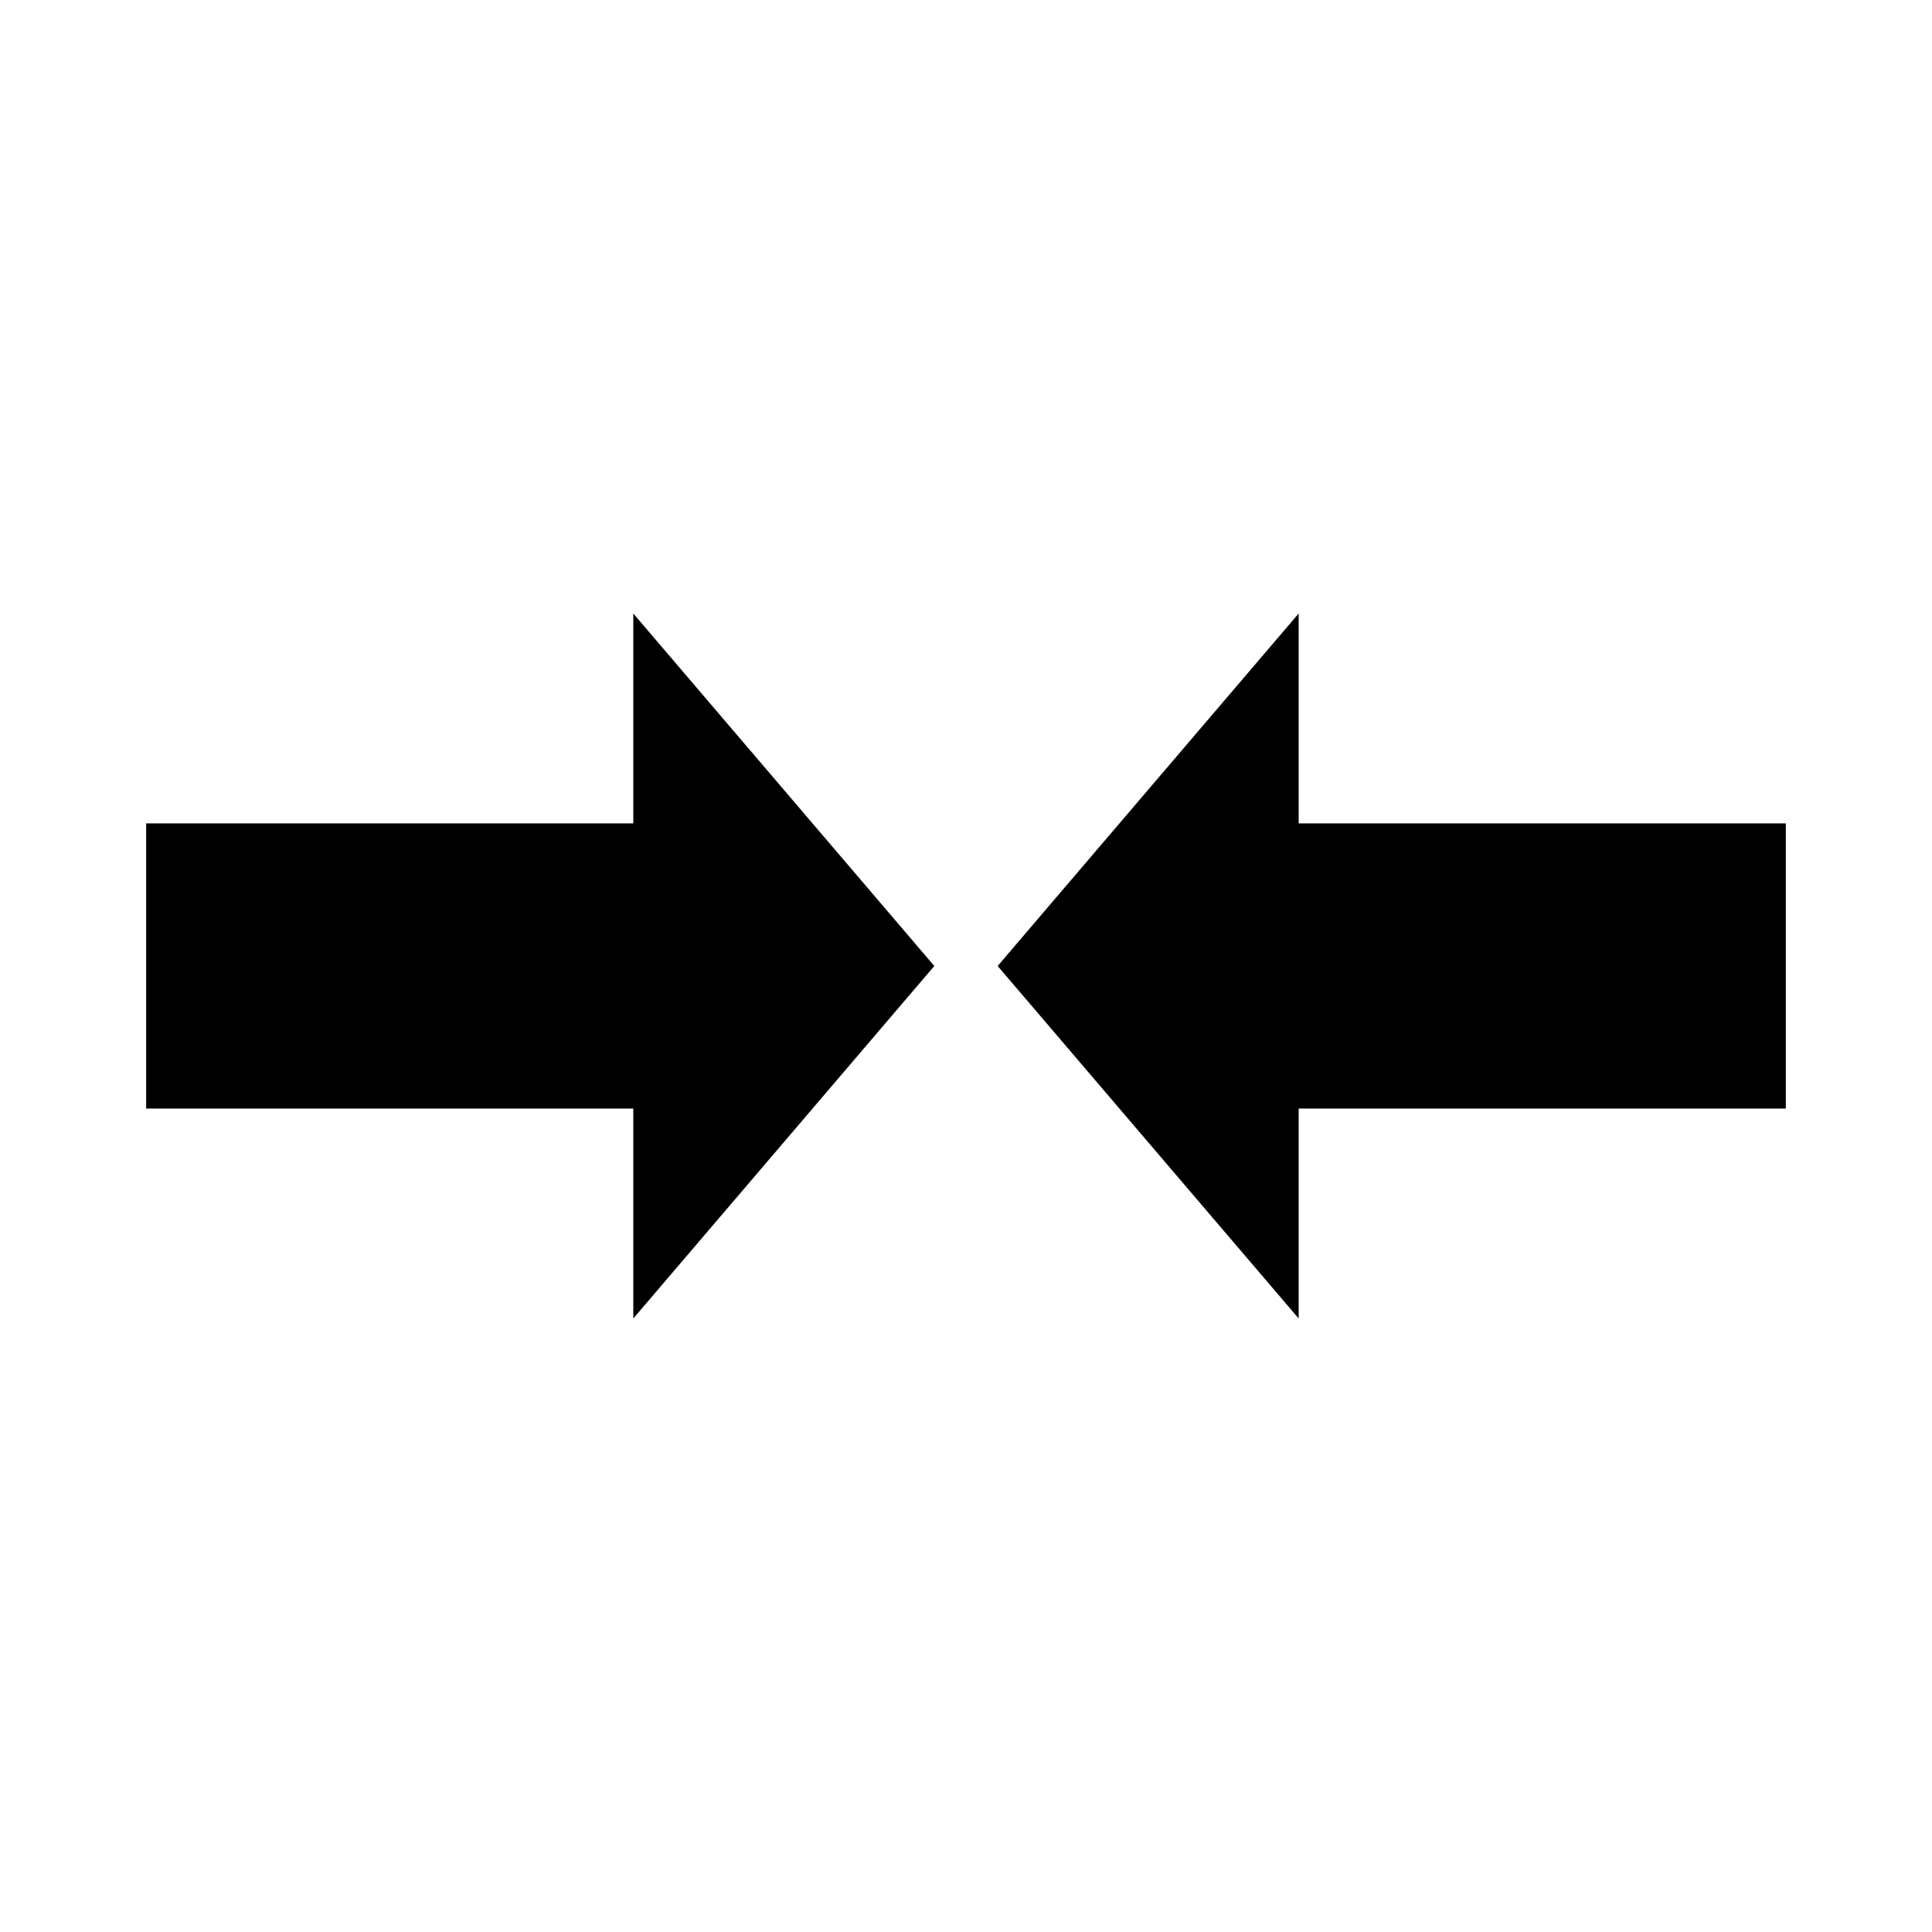
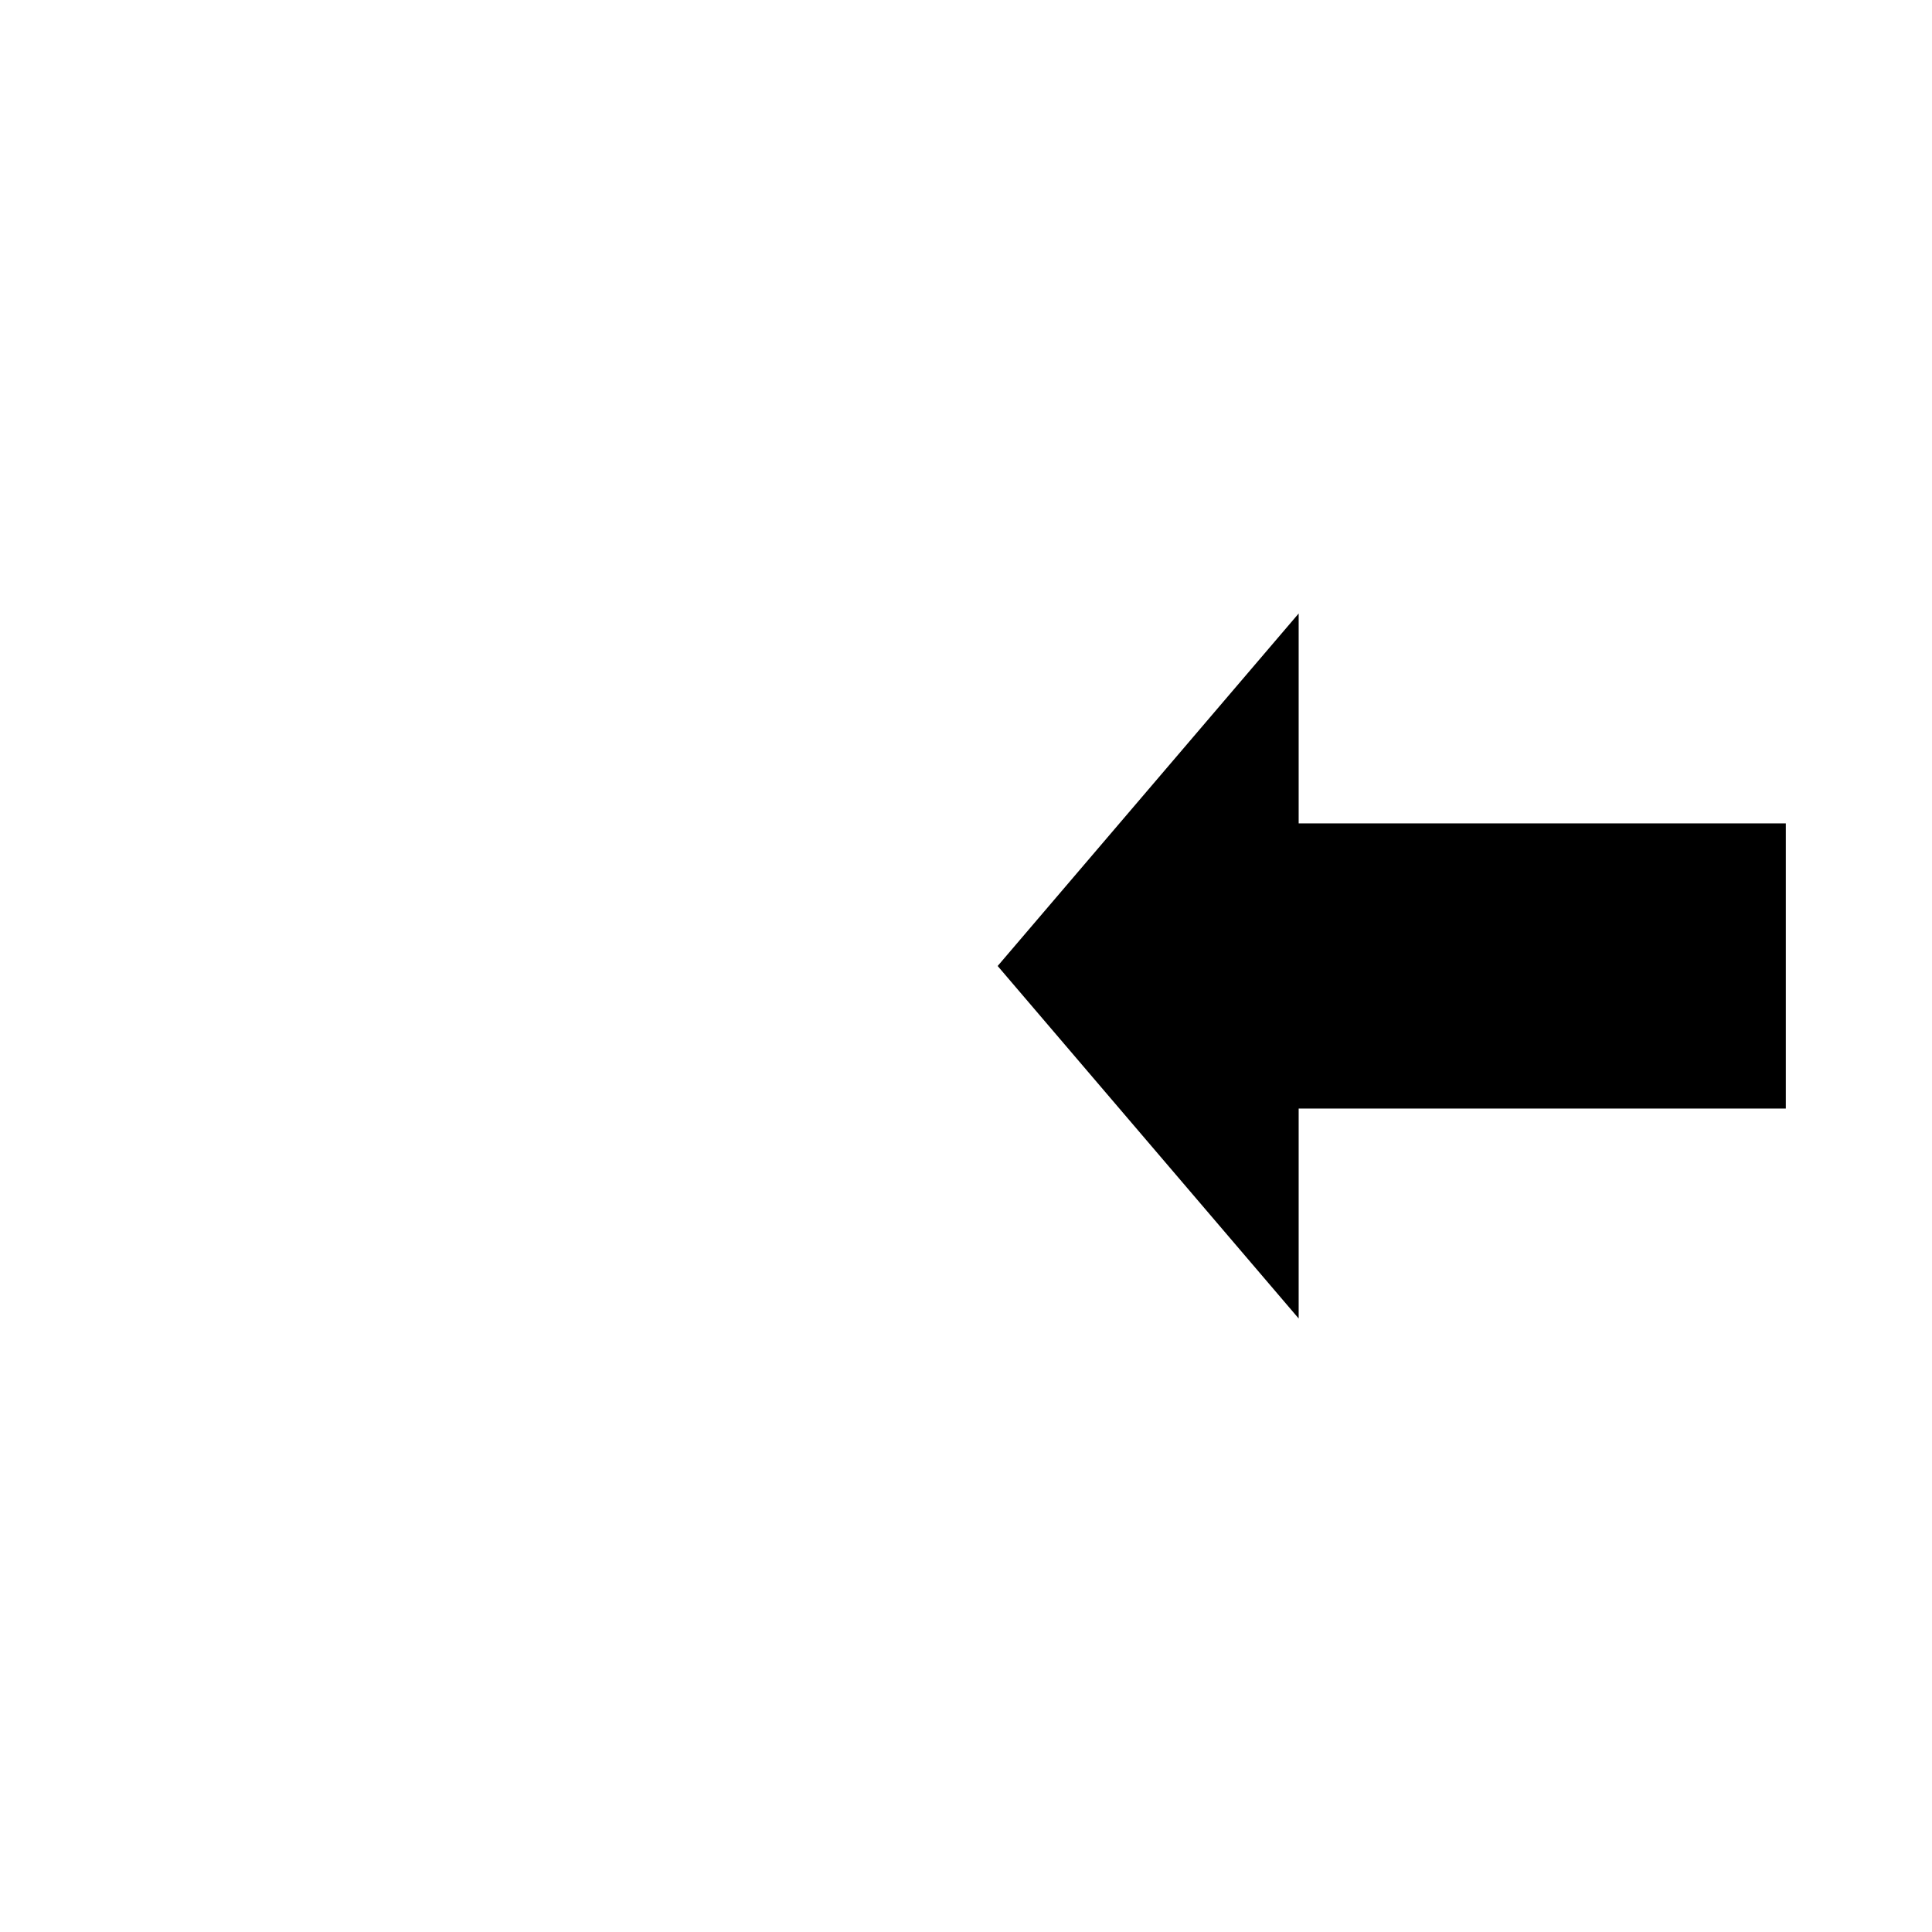
<svg xmlns="http://www.w3.org/2000/svg" fill="#000000" width="800px" height="800px" version="1.1" viewBox="144 144 512 512">
  <g>
    <path d="m488.16 306.58-79.77 93.418 79.77 93.414v-55.629h129.1v-75.574h-129.1z" />
-     <path d="m182.73 362.21v75.574h129.1v55.629l79.77-93.414-79.77-93.418v55.629z" />
  </g>
</svg>